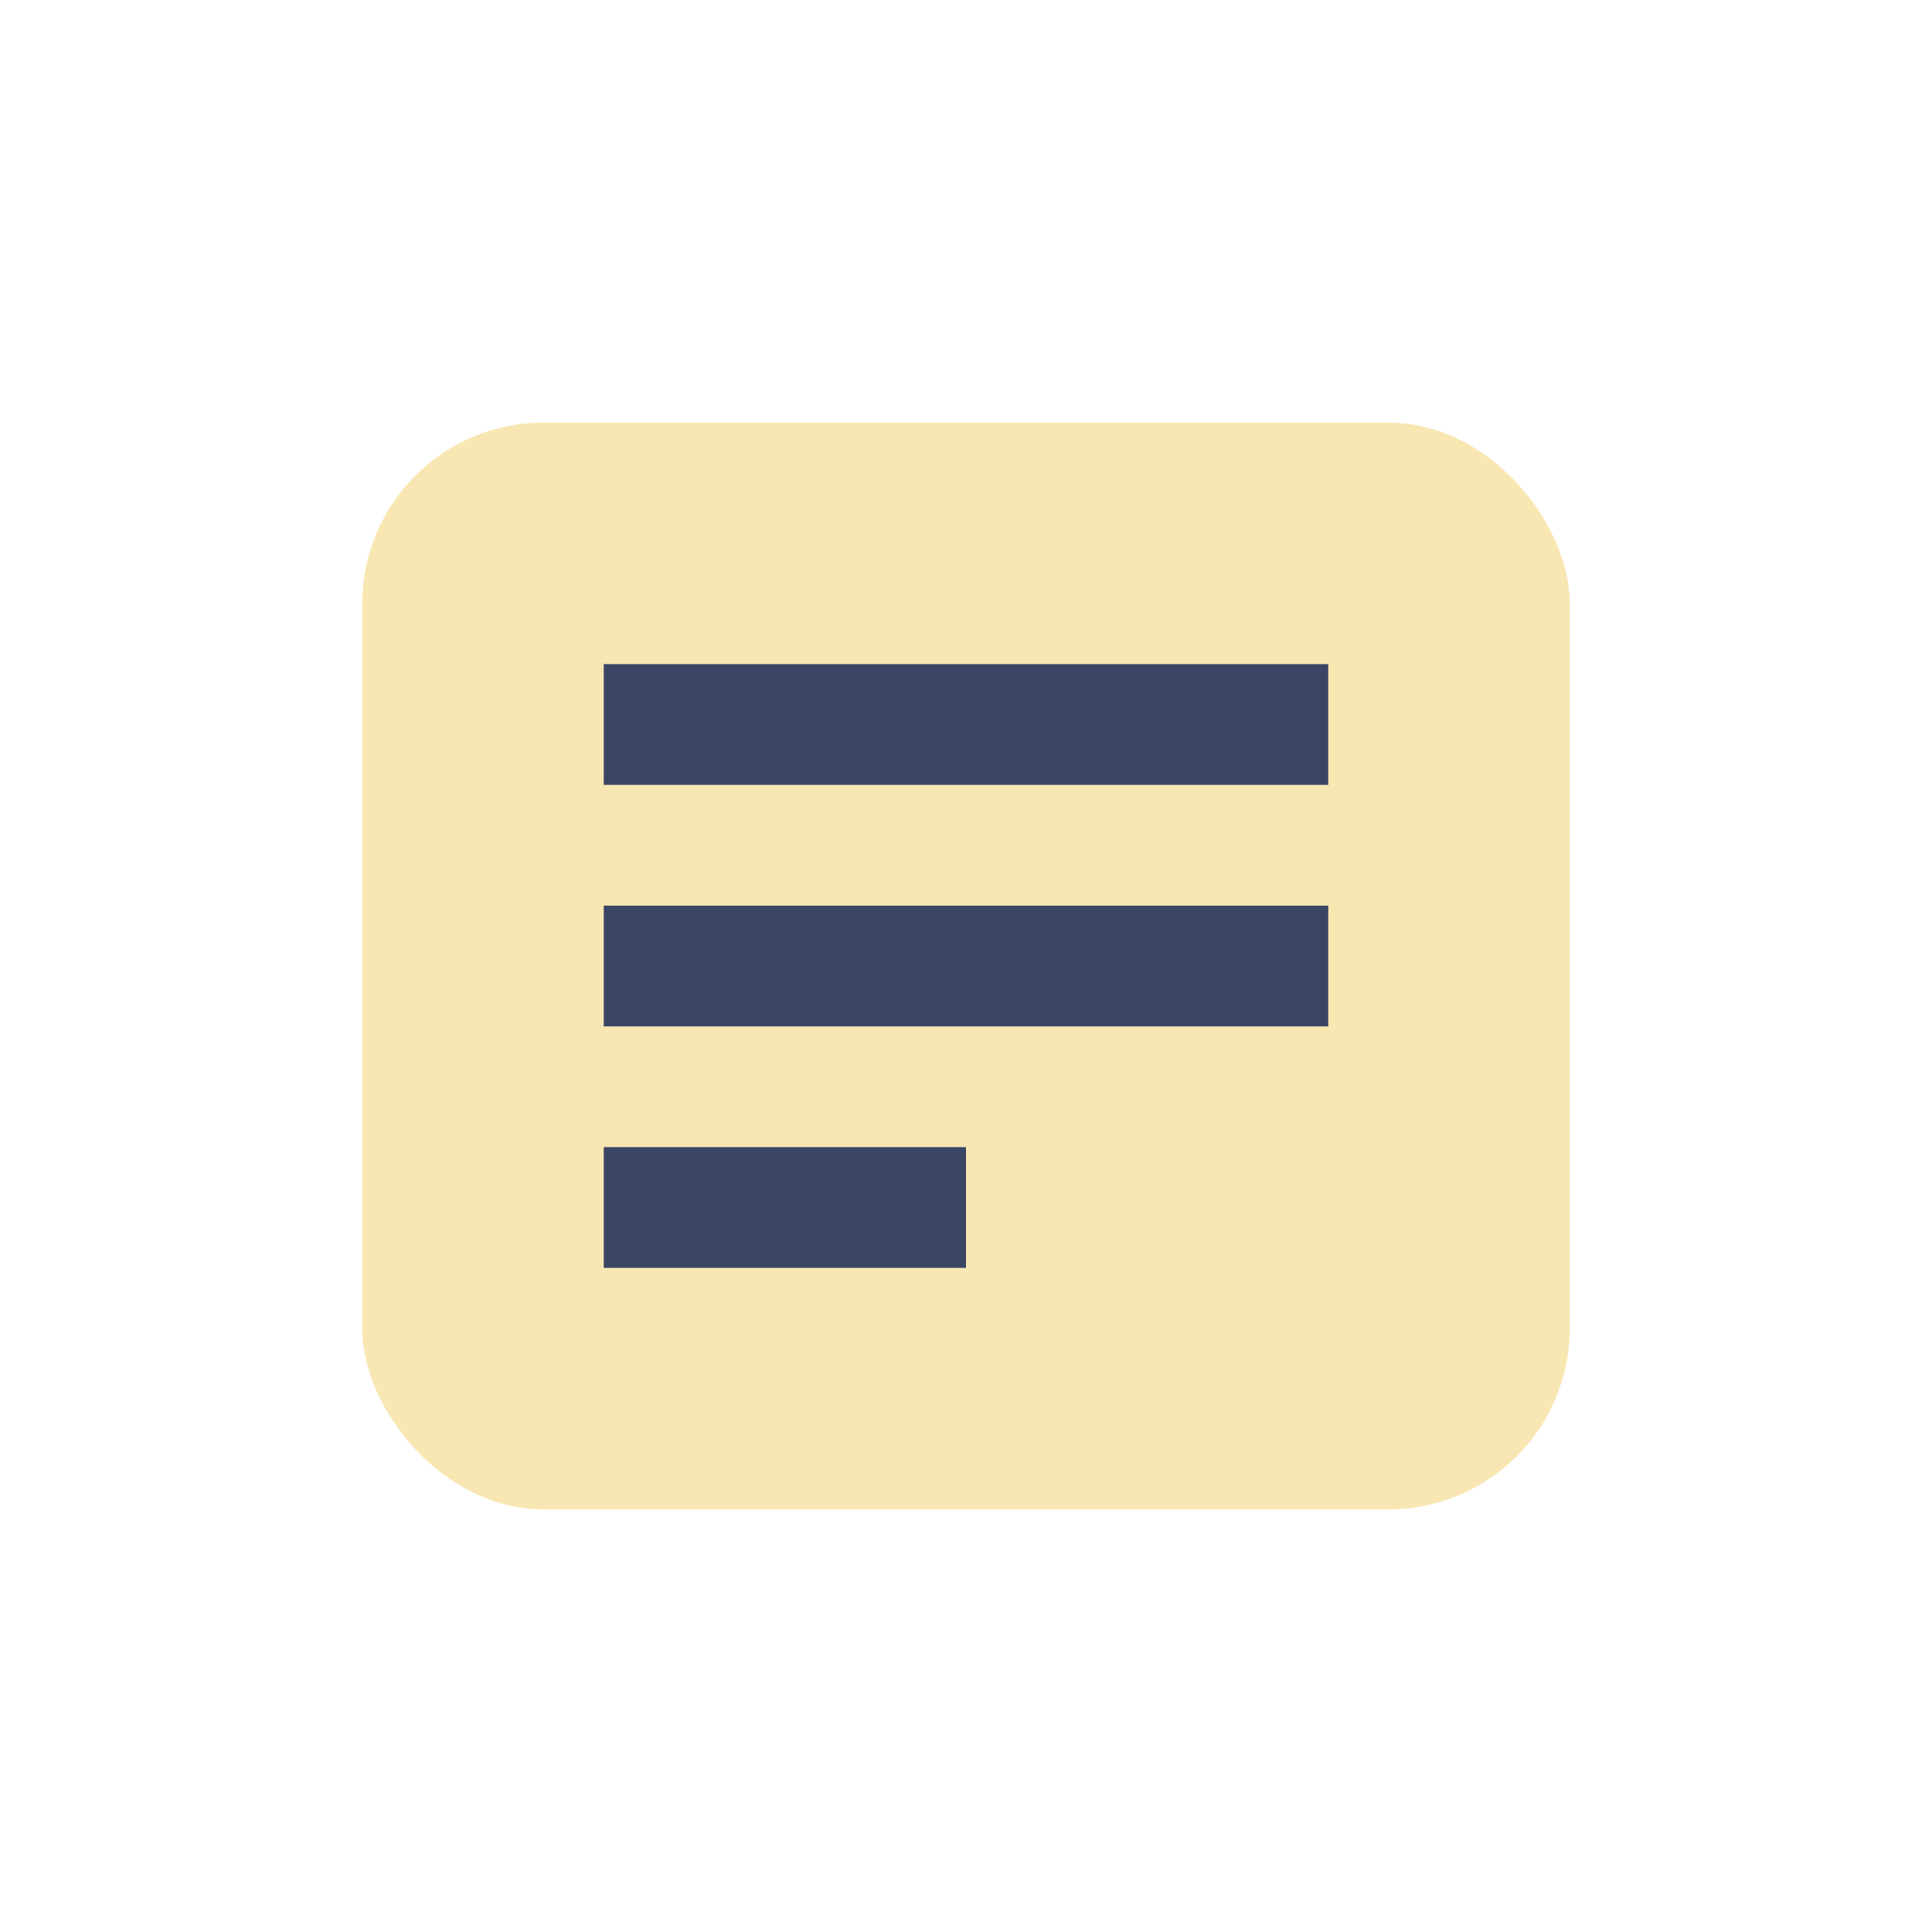
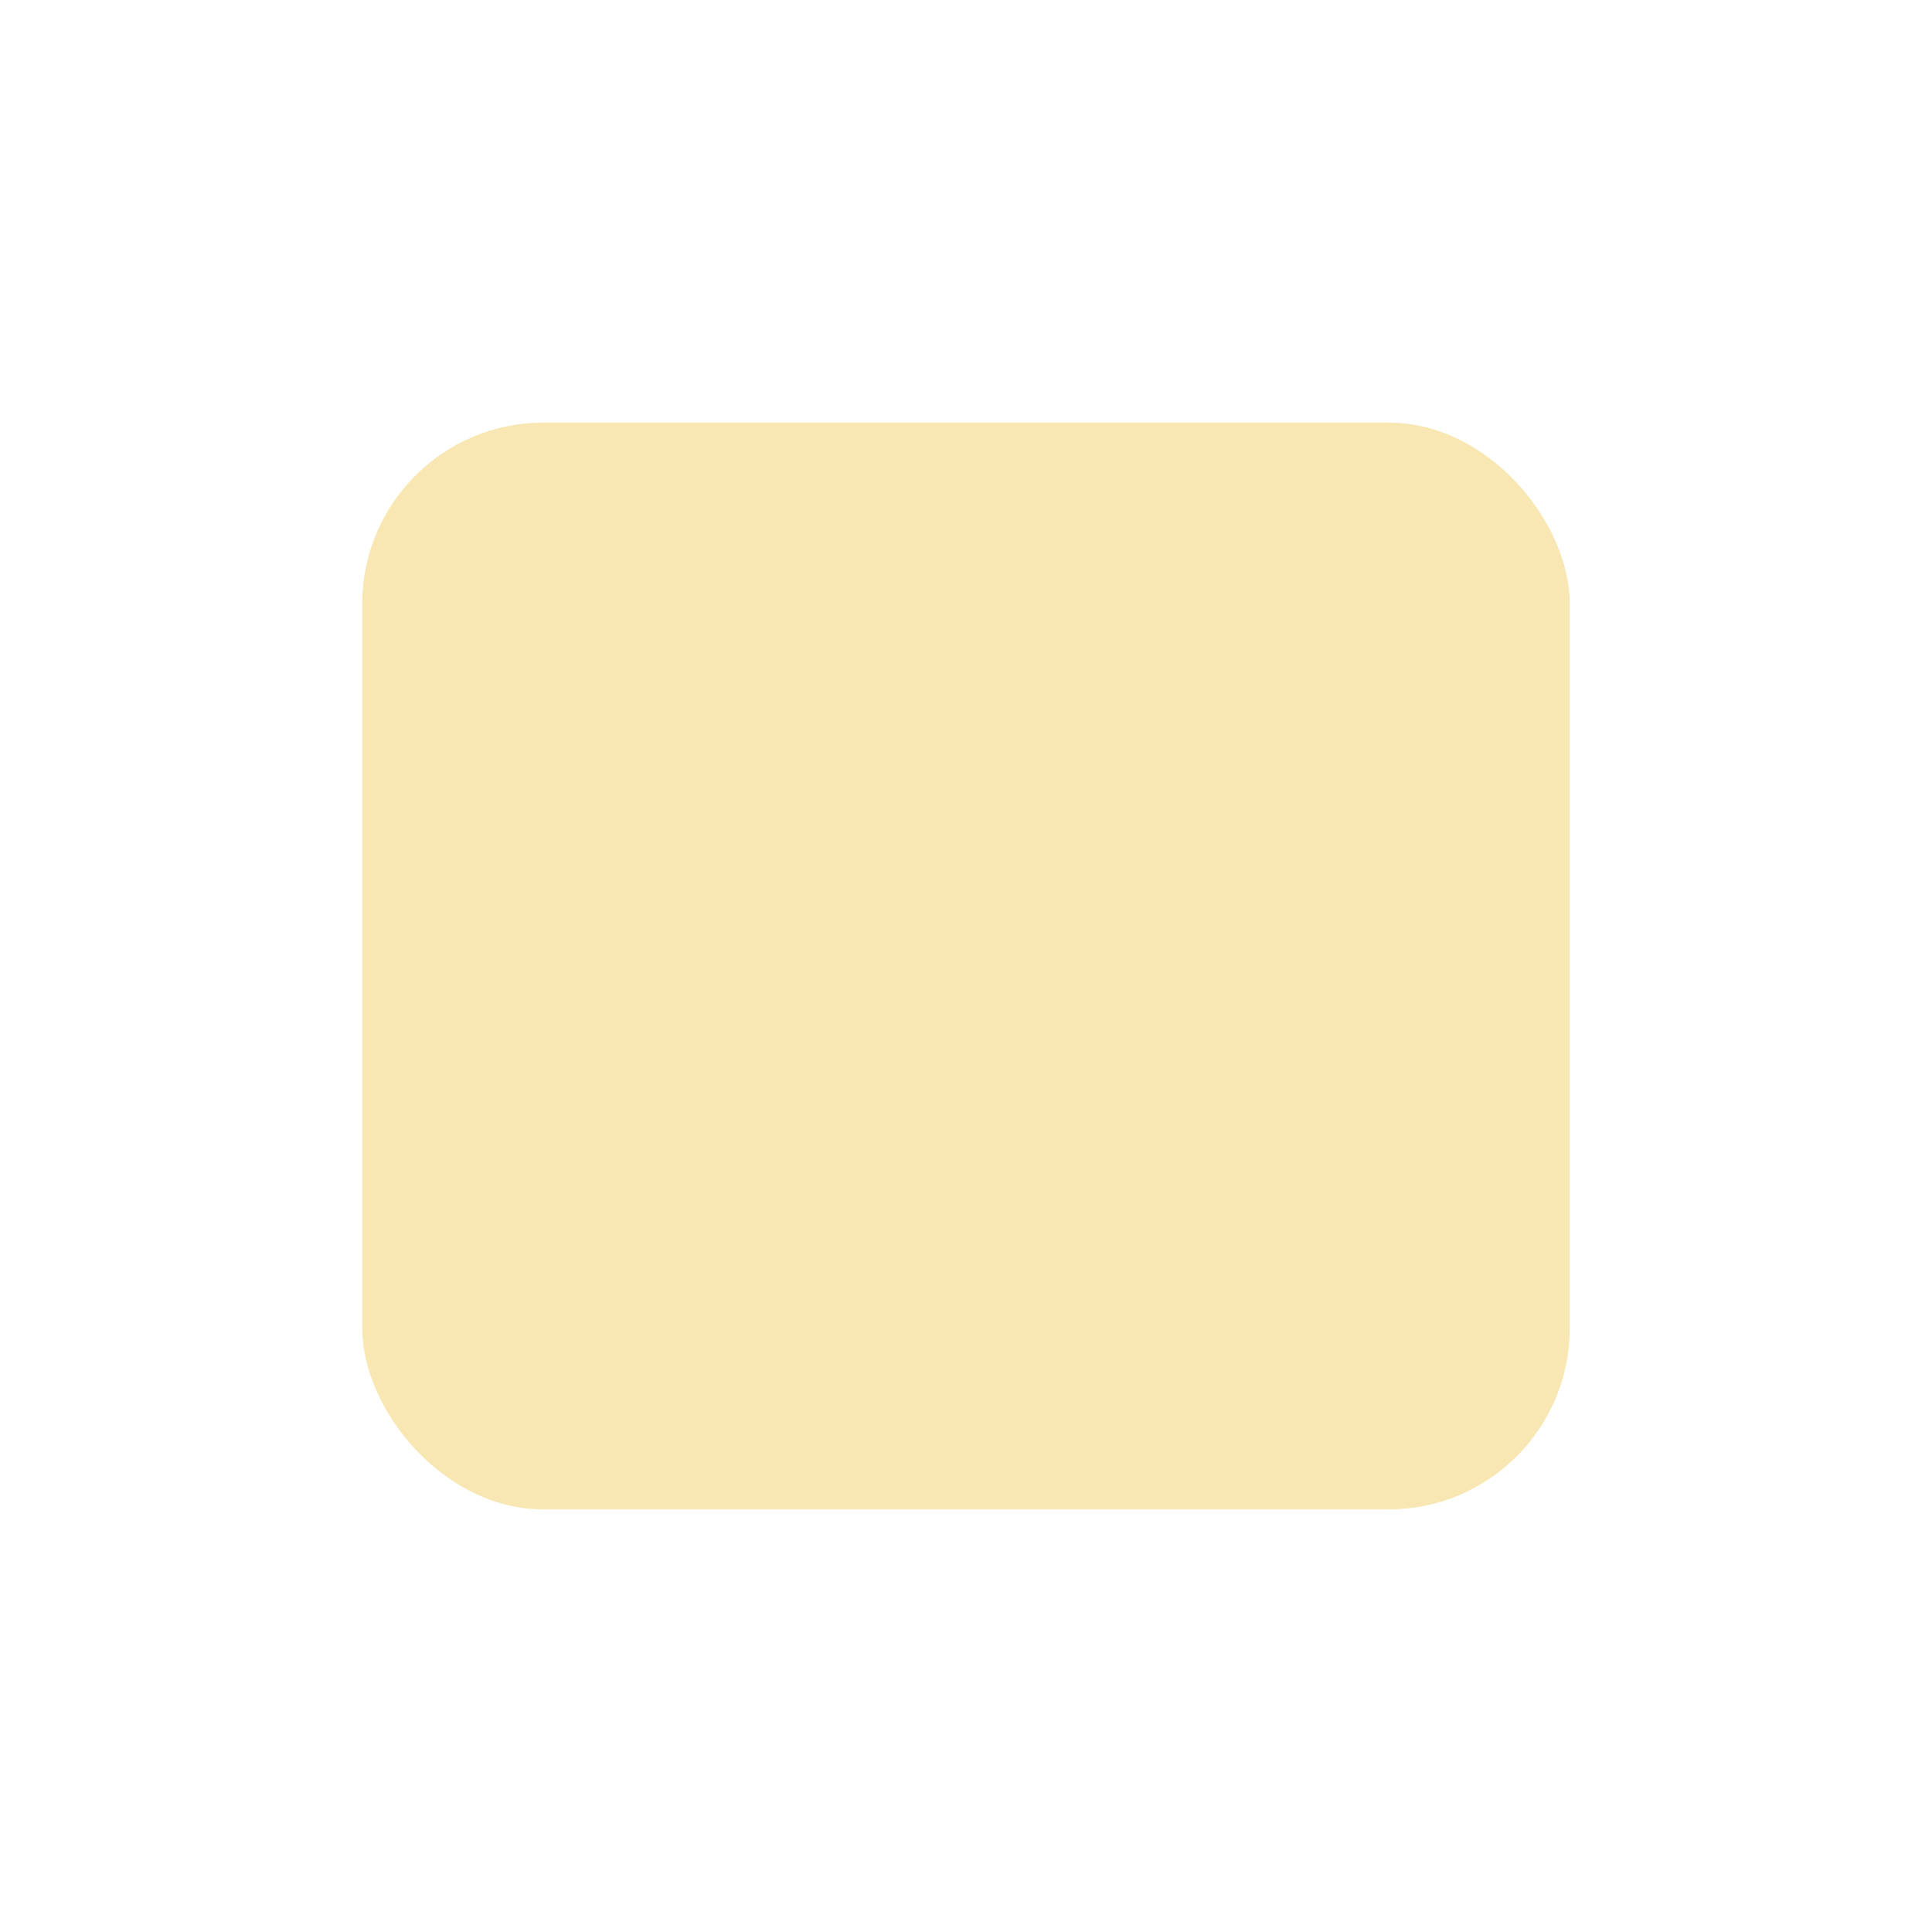
<svg xmlns="http://www.w3.org/2000/svg" width="32" height="32" viewBox="0 0 32 32">
  <rect x="6" y="7" width="20" height="18" rx="3" fill="#F8E7B2" />
-   <path d="M10 12h12M10 16h12M10 20h6" stroke="#3A4664" stroke-width="2" />
</svg>